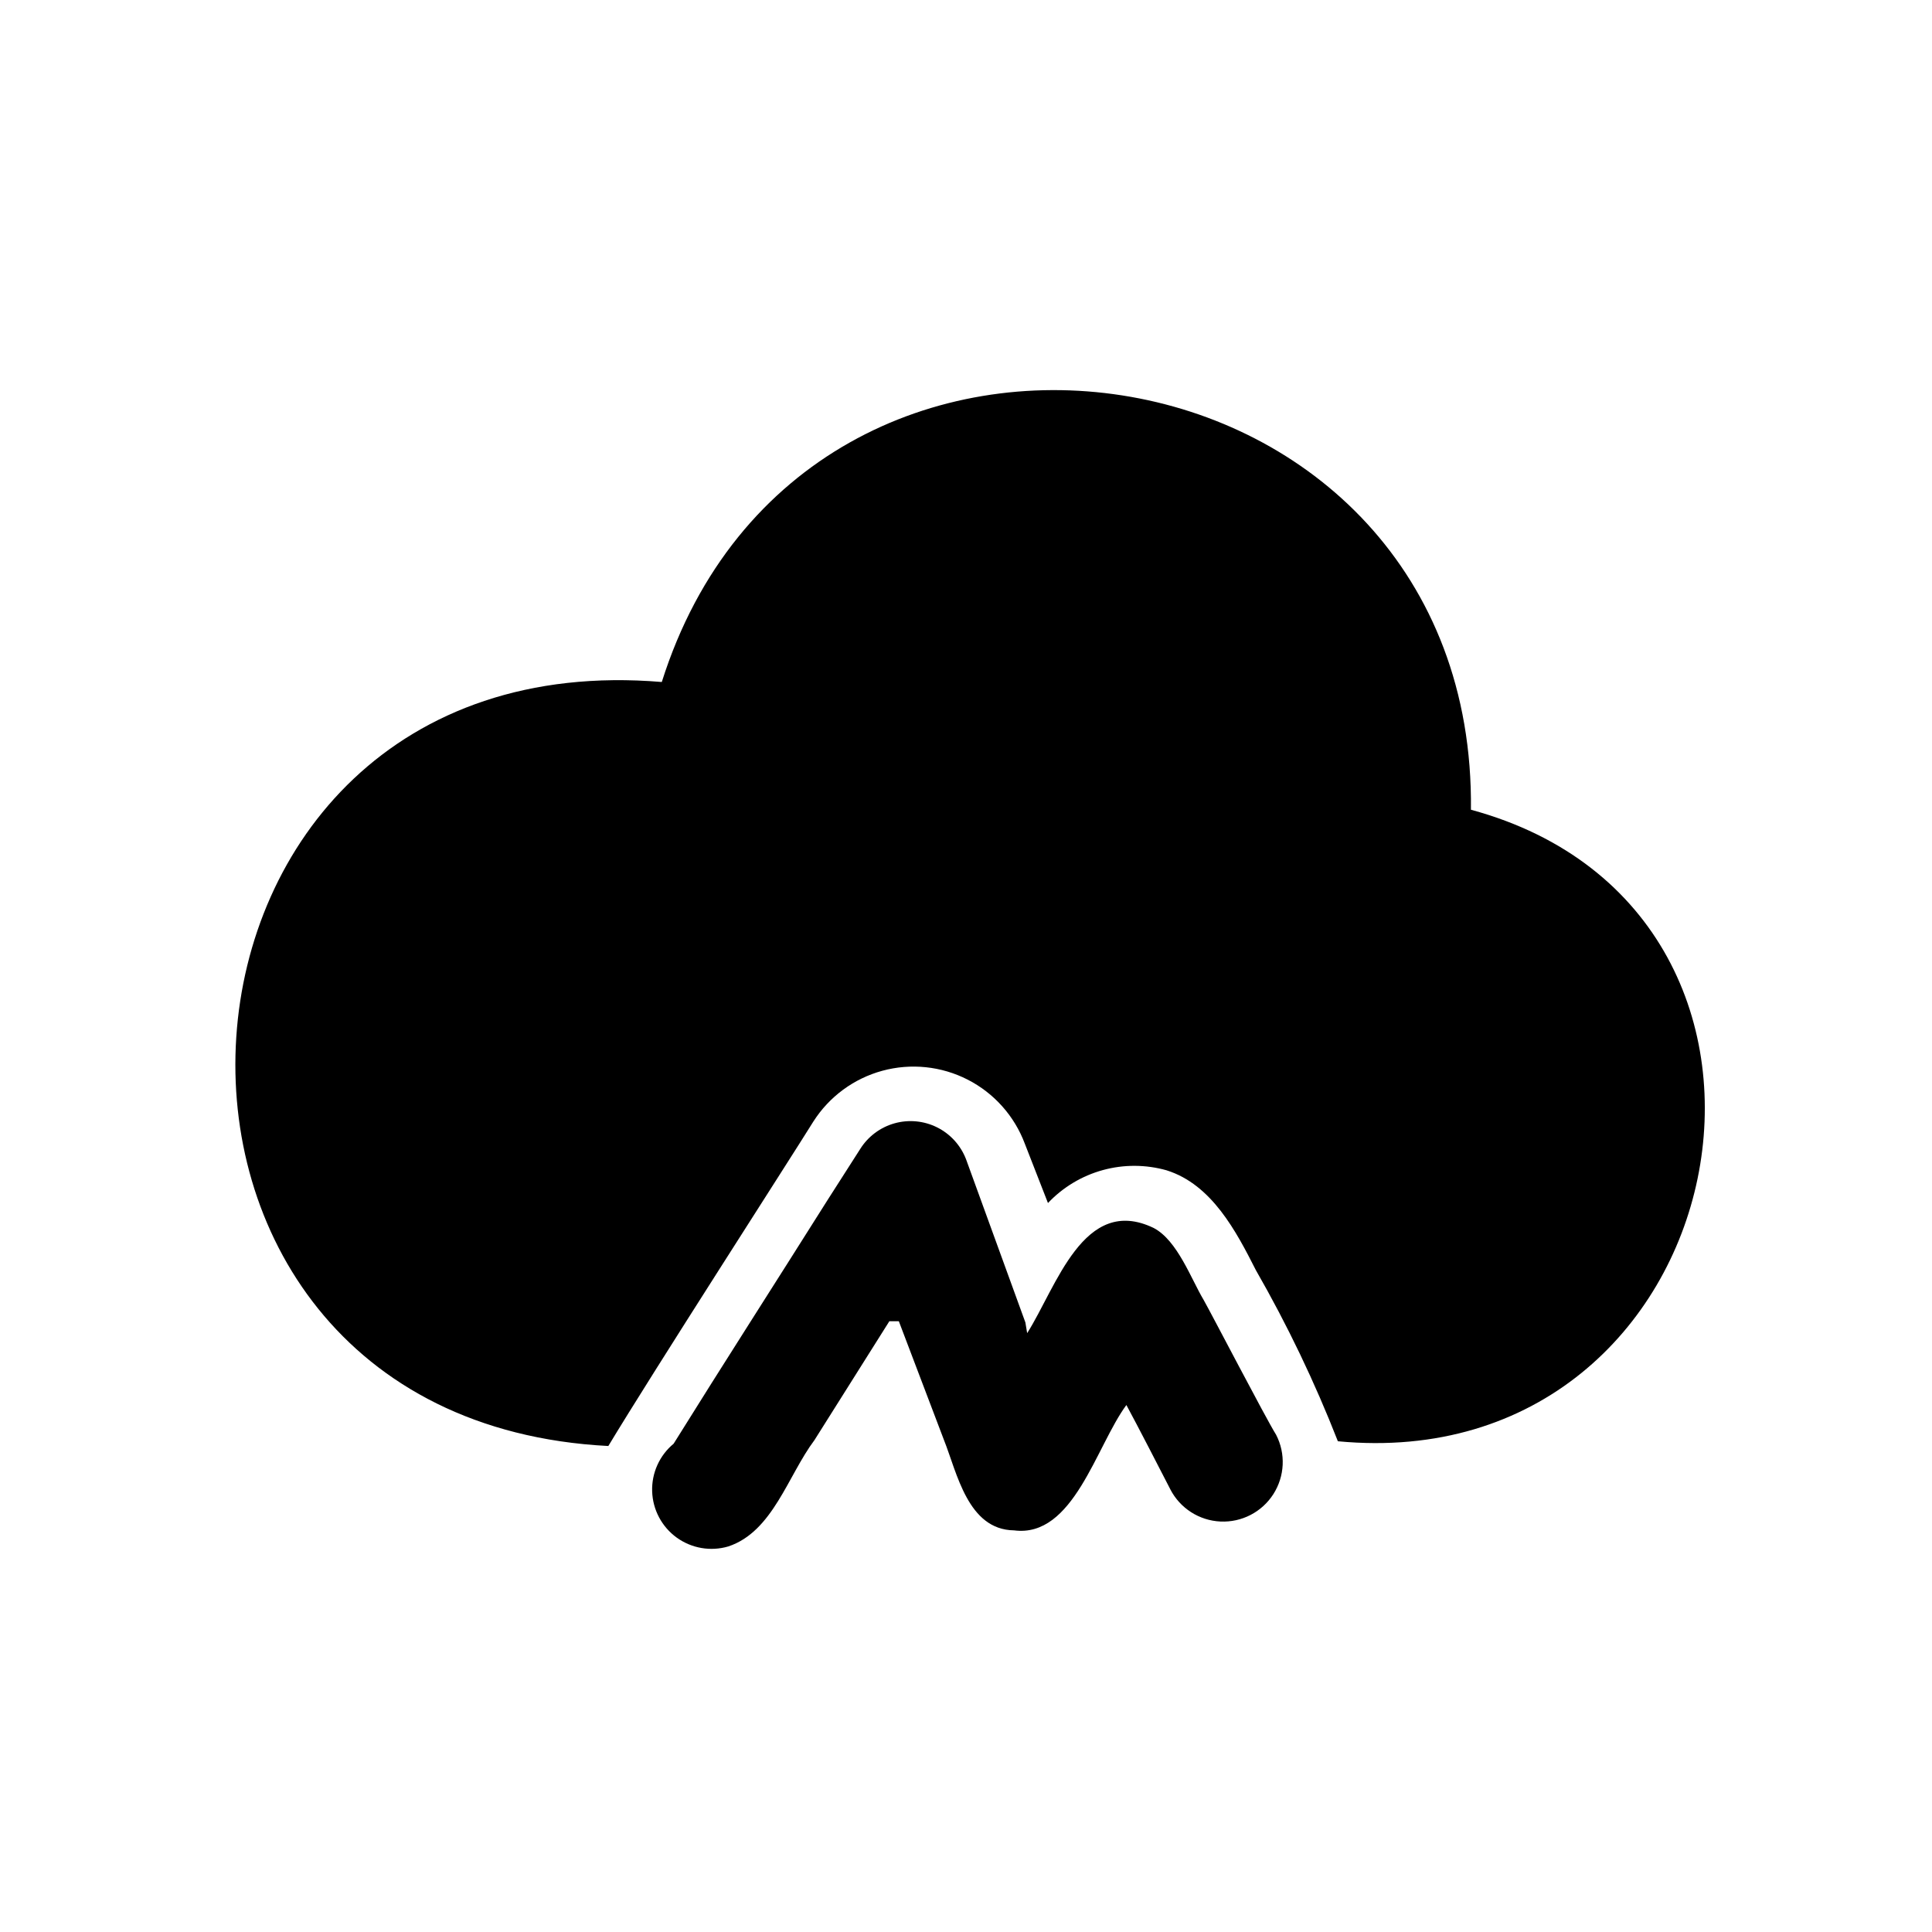
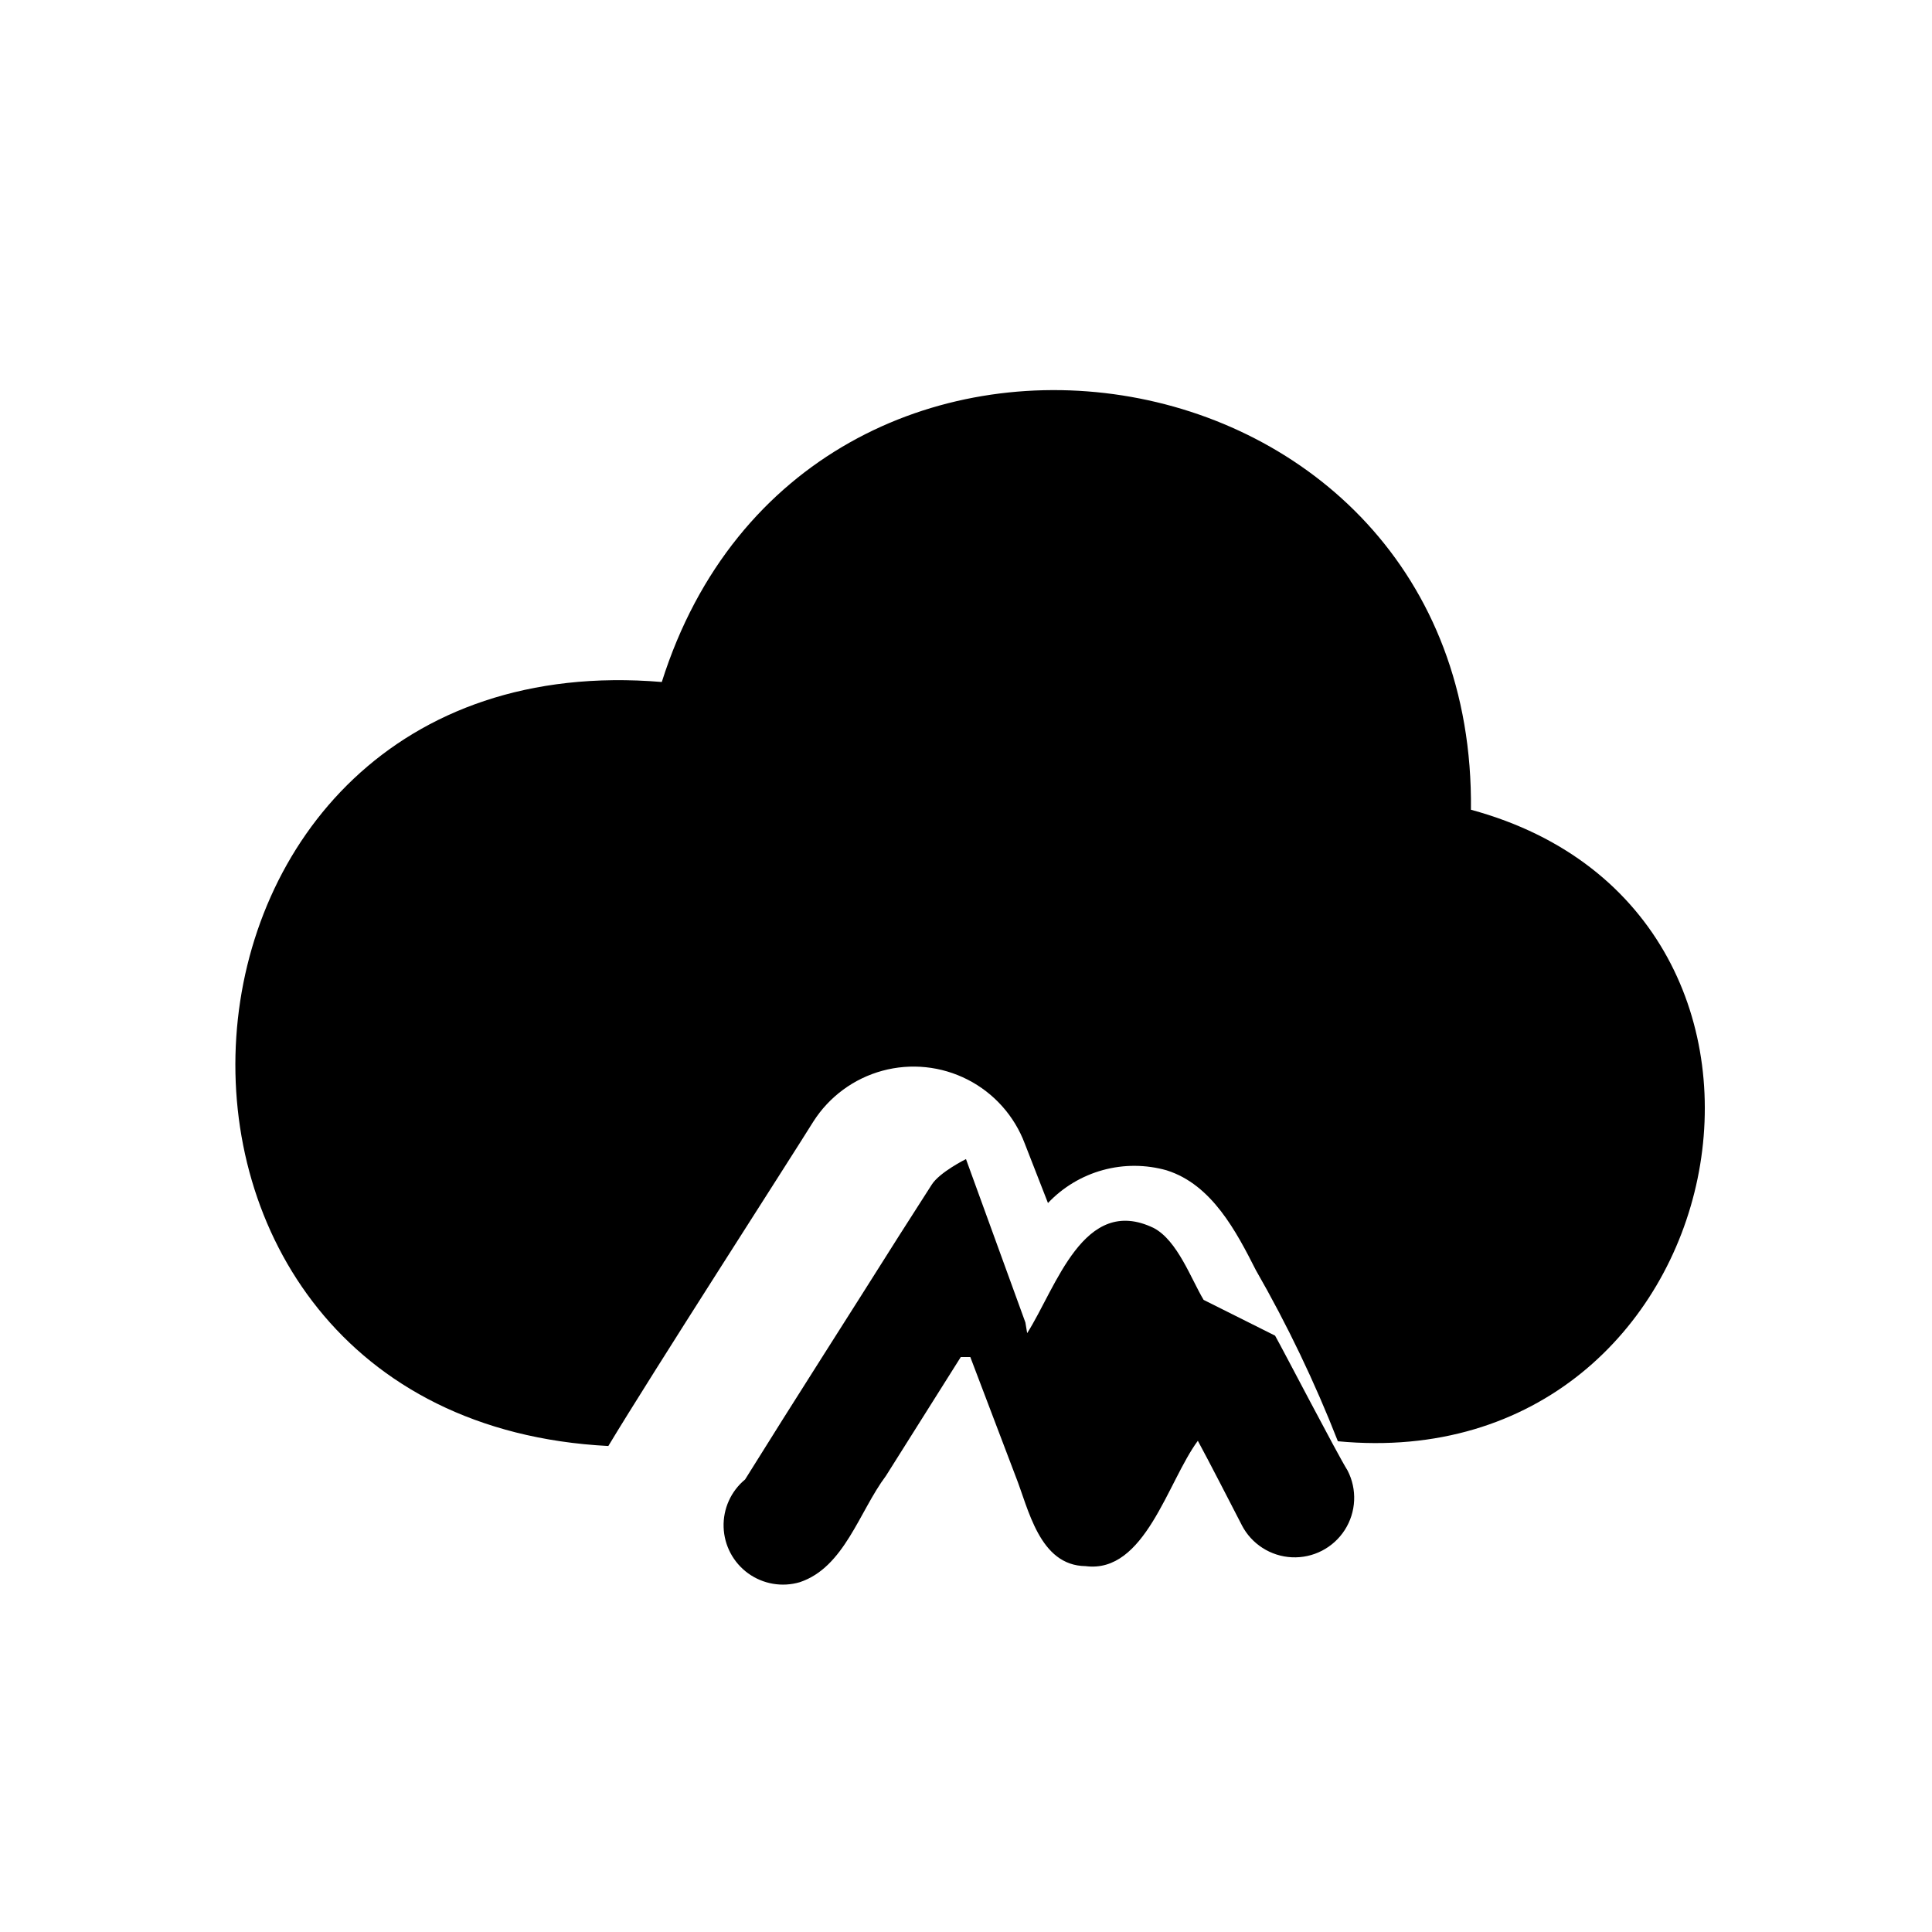
<svg xmlns="http://www.w3.org/2000/svg" fill="#000000" width="800px" height="800px" version="1.1" viewBox="144 144 512 512">
-   <path d="m498.55 525.95c-6.113-15.629-13.375-30.785-21.727-45.34-5.195-10.234-11.652-22.672-23.617-26.449l0.004-0.004c-5.539-1.57-11.402-1.598-16.957-0.07-5.551 1.527-10.578 4.547-14.531 8.73l-6.141-15.742c-2.758-7.344-8.156-13.391-15.137-16.961-6.981-3.574-15.047-4.41-22.613-2.352-7.566 2.059-14.09 6.867-18.301 13.484-6.453 10.391-42.668 66.598-54.316 85.961-140.28-7.242-127.37-214.28 14.168-202.47 38.102-120.6 215.85-93.203 214.43 33.852 101.08 27.395 70.852 177.44-35.266 167.36zm-35.578-37.469c-3.305-5.512-6.926-15.742-13.227-19.051-18.578-8.973-25.82 15.742-33.535 27.867l-0.473-2.836-15.742-43.297v0.004c-1.414-3.652-4.137-6.644-7.637-8.398-3.504-1.75-7.531-2.137-11.301-1.078s-7.008 3.481-9.09 6.797l-8.66 13.539c-13.383 21.254-27.551 43.297-40.777 64.551l0.004 0.004c-3.758 3.106-5.867 7.773-5.707 12.645 0.156 4.875 2.562 9.398 6.512 12.254 3.953 2.852 9.004 3.719 13.68 2.336 11.809-3.938 15.742-18.734 22.828-28.184l19.836-31.488h2.519l11.965 31.488c3.465 8.66 6.297 23.773 18.578 23.93 15.742 2.047 21.727-22.355 29.758-33.219 2.992 5.512 8.973 17.16 11.652 22.355l-0.004 0.004c2.59 5.008 7.652 8.254 13.281 8.516s10.969-2.5 14.012-7.242c3.039-4.746 3.32-10.75 0.734-15.758-2.676-4.25-17.32-32.434-19.207-35.738z" />
+   <path d="m498.55 525.95c-6.113-15.629-13.375-30.785-21.727-45.34-5.195-10.234-11.652-22.672-23.617-26.449l0.004-0.004c-5.539-1.57-11.402-1.598-16.957-0.07-5.551 1.527-10.578 4.547-14.531 8.73l-6.141-15.742c-2.758-7.344-8.156-13.391-15.137-16.961-6.981-3.574-15.047-4.41-22.613-2.352-7.566 2.059-14.09 6.867-18.301 13.484-6.453 10.391-42.668 66.598-54.316 85.961-140.28-7.242-127.37-214.28 14.168-202.47 38.102-120.6 215.85-93.203 214.43 33.852 101.08 27.395 70.852 177.44-35.266 167.36zm-35.578-37.469c-3.305-5.512-6.926-15.742-13.227-19.051-18.578-8.973-25.82 15.742-33.535 27.867l-0.473-2.836-15.742-43.297v0.004s-7.008 3.481-9.09 6.797l-8.66 13.539c-13.383 21.254-27.551 43.297-40.777 64.551l0.004 0.004c-3.758 3.106-5.867 7.773-5.707 12.645 0.156 4.875 2.562 9.398 6.512 12.254 3.953 2.852 9.004 3.719 13.68 2.336 11.809-3.938 15.742-18.734 22.828-28.184l19.836-31.488h2.519l11.965 31.488c3.465 8.66 6.297 23.773 18.578 23.93 15.742 2.047 21.727-22.355 29.758-33.219 2.992 5.512 8.973 17.16 11.652 22.355l-0.004 0.004c2.59 5.008 7.652 8.254 13.281 8.516s10.969-2.5 14.012-7.242c3.039-4.746 3.32-10.75 0.734-15.758-2.676-4.25-17.32-32.434-19.207-35.738z" />
</svg>